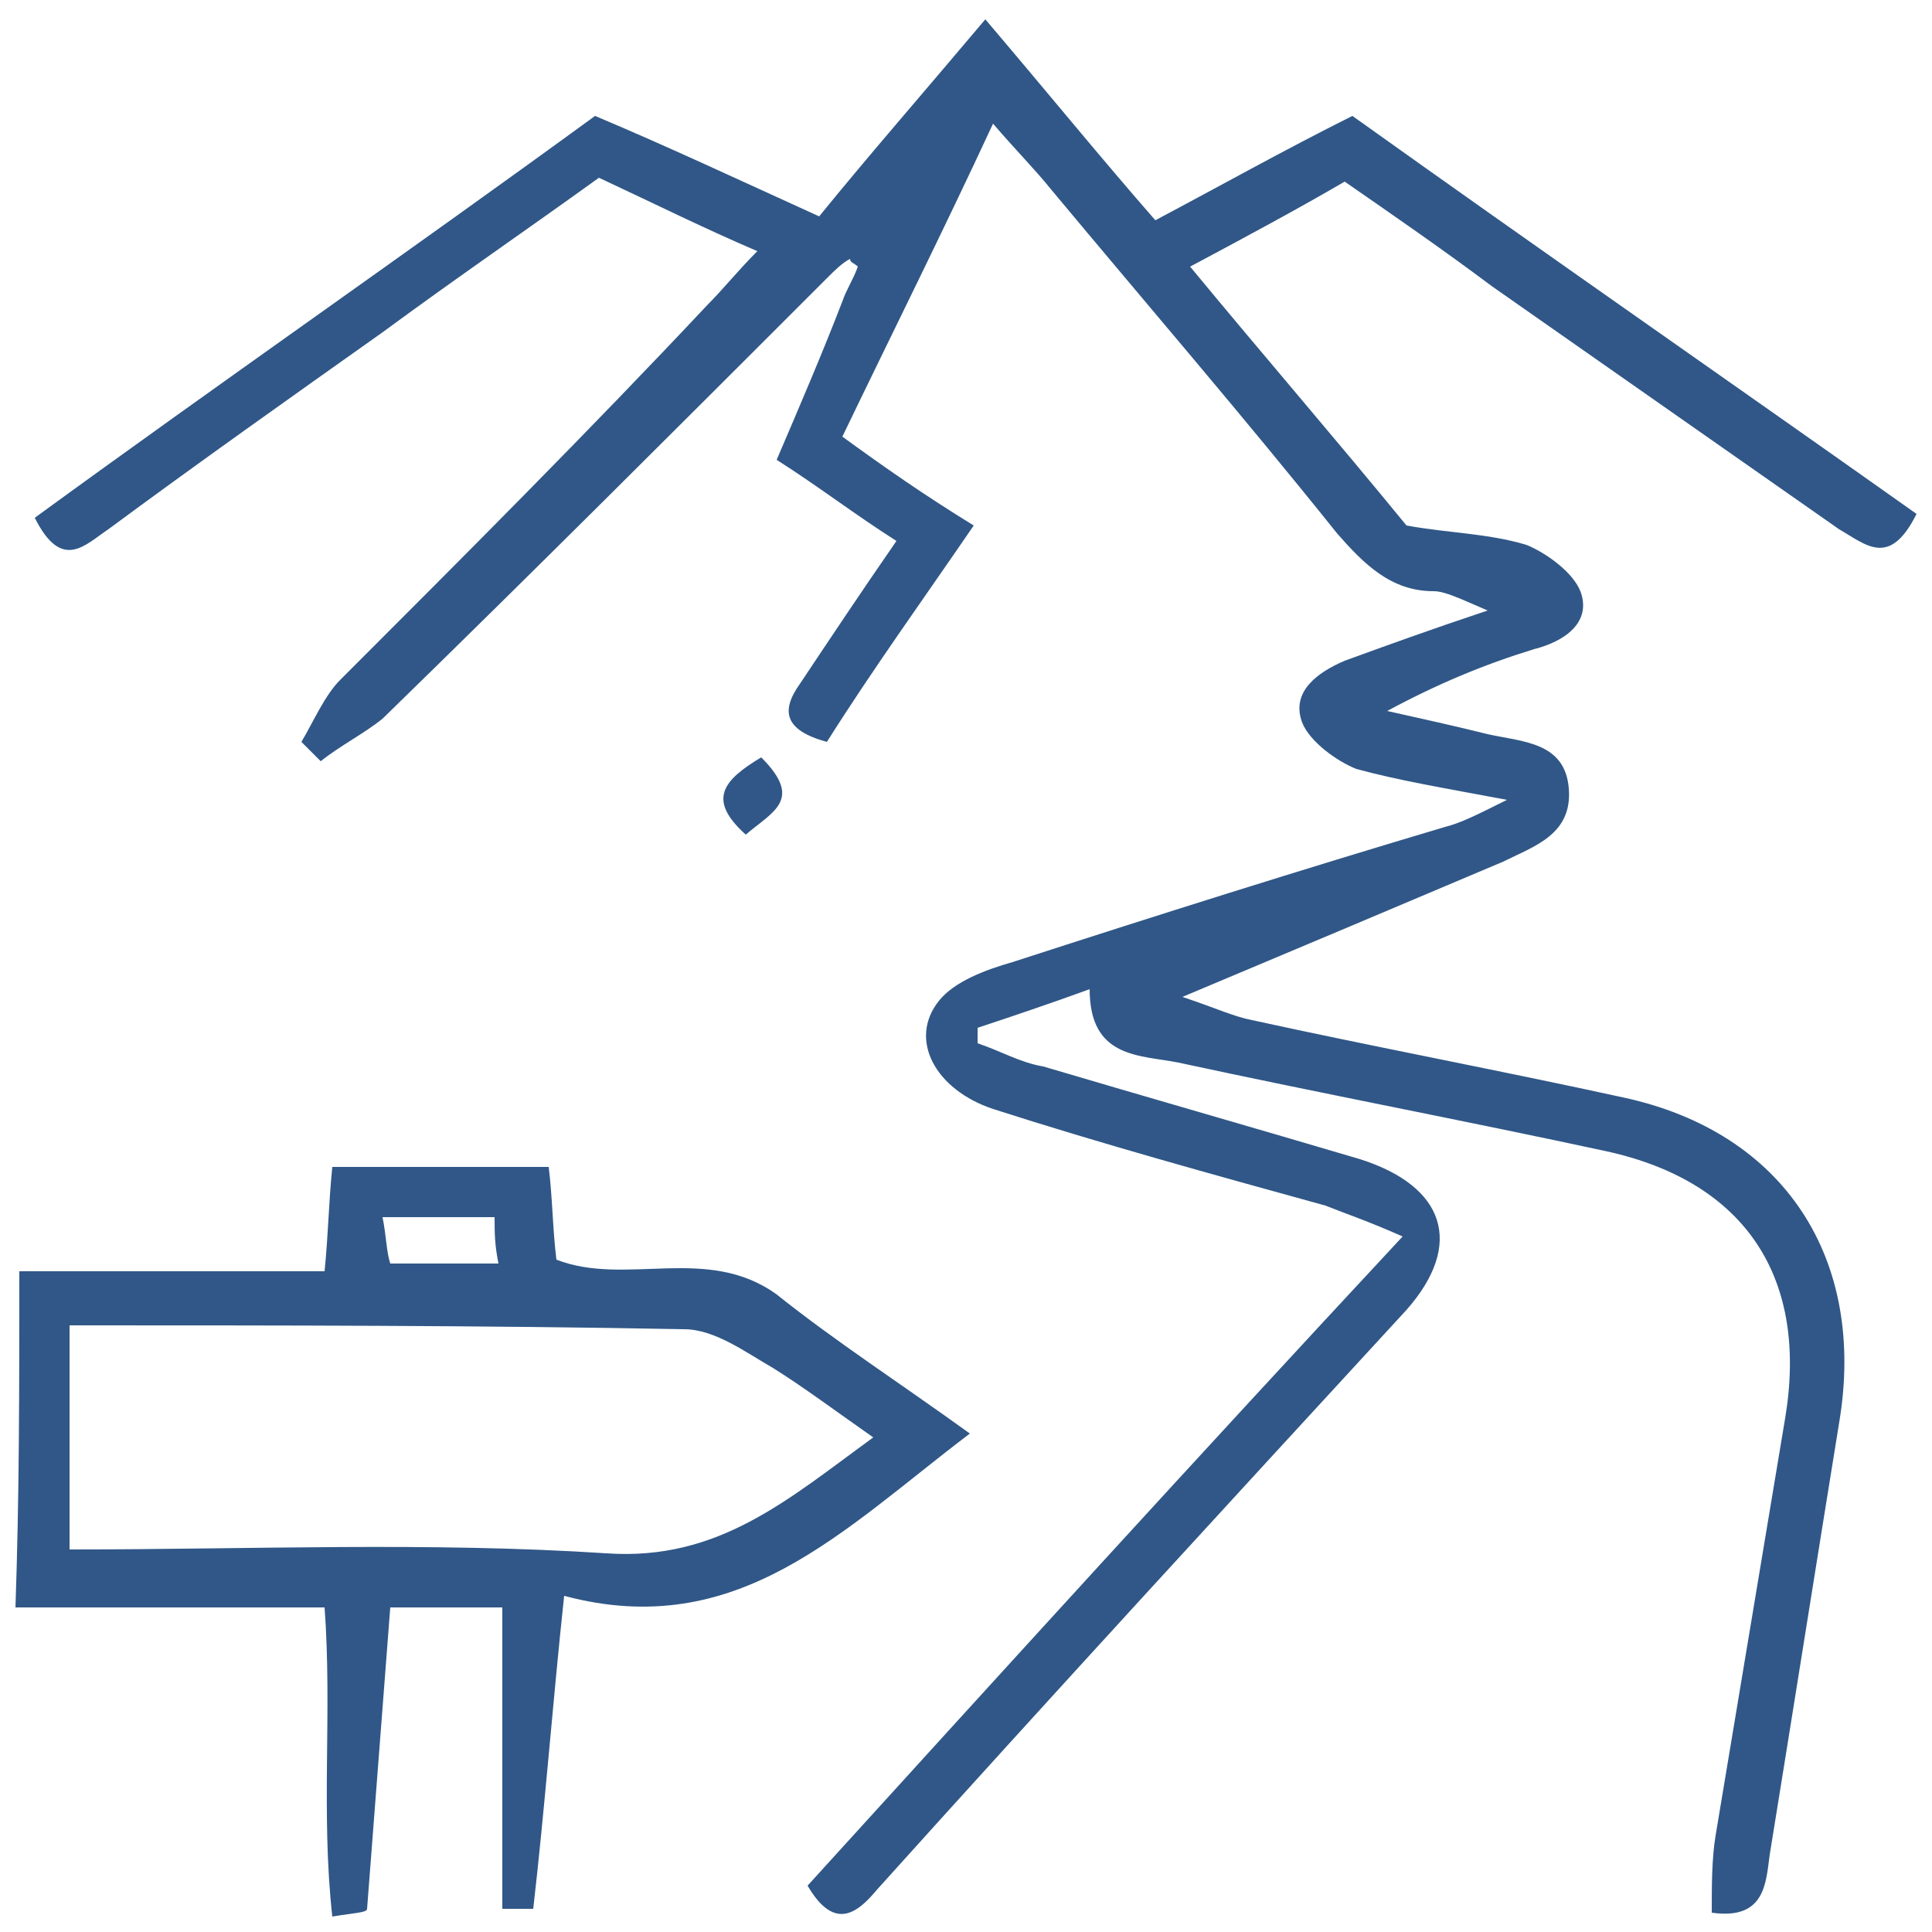
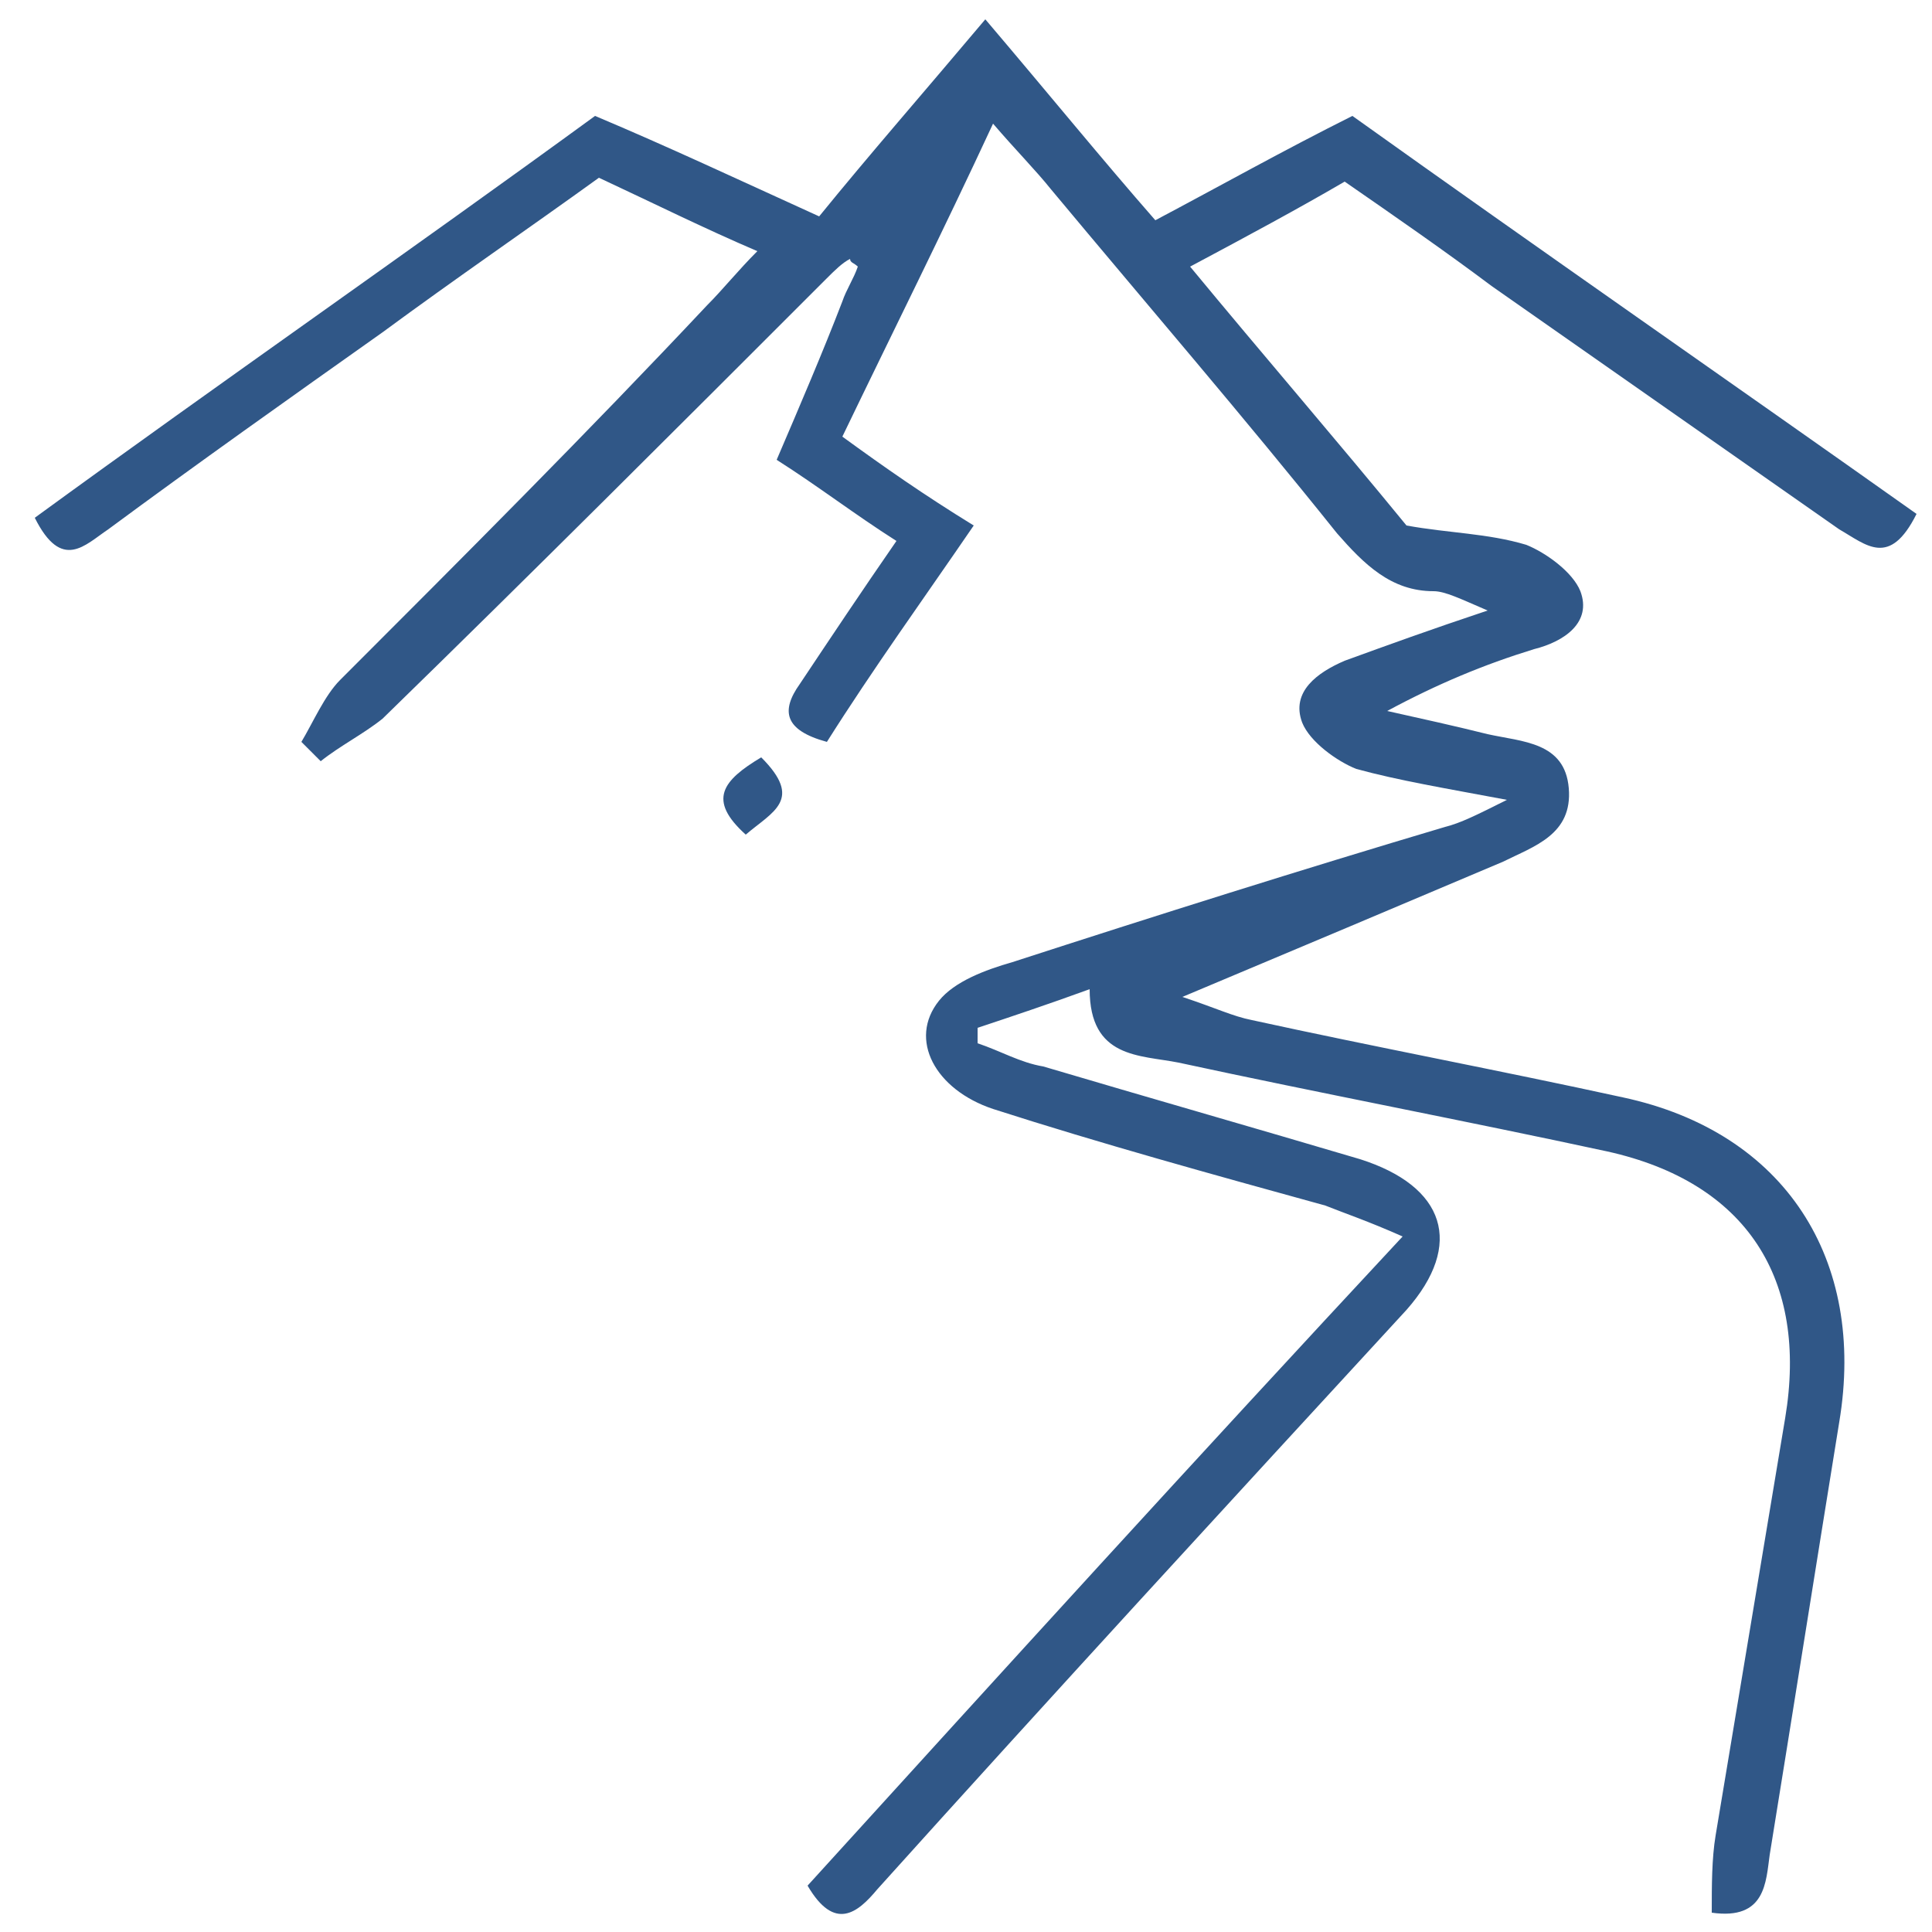
<svg xmlns="http://www.w3.org/2000/svg" version="1.1" id="Livello_1" x="0px" y="0px" viewBox="0 0 50 50" style="enable-background:new 0 0 50 50;" xml:space="preserve">
  <style type="text/css">
	.st0{fill:#305787;}
</style>
  <g>
    <path class="st0" d="M21.4,7.2c-3.8,3.8-7.6,7.6-11.5,11.4c-0.5,0.4-1.1,0.7-1.6,1.1c-0.2-0.2-0.3-0.3-0.5-0.5   c0.3-0.5,0.6-1.2,1-1.6c3.2-3.2,6.4-6.4,9.5-9.7c0.4-0.4,0.8-0.9,1.3-1.4c-1.4-0.6-2.6-1.2-4.1-1.9c-1.8,1.3-3.7,2.6-5.6,4   c-2.4,1.7-4.8,3.4-7.1,5.1c-0.6,0.4-1.2,1.1-1.9-0.3C5.7,9.9,10.6,6.5,15.4,3c1.9,0.8,3.6,1.6,5.8,2.6c1.3-1.6,2.7-3.2,4.3-5.1   c1.7,2,3,3.6,4.4,5.2c1.7-0.9,3.3-1.8,5.1-2.7c4.9,3.5,9.8,6.9,14.6,10.3c-0.7,1.4-1.3,0.8-2,0.4c-3-2.1-6-4.2-9-6.3   c-1.2-0.9-2.5-1.8-3.8-2.7c-1.2,0.7-2.5,1.4-4,2.2c1.9,2.3,3.8,4.5,5.6,6.7c1.1,0.2,2.1,0.2,3.1,0.5c0.5,0.2,1.2,0.7,1.4,1.2   c0.3,0.8-0.4,1.3-1.2,1.5c-1.3,0.4-2.5,0.9-3.8,1.6c0.9,0.2,1.8,0.4,2.6,0.6c0.9,0.2,2,0.2,2.1,1.4c0.1,1.2-0.9,1.5-1.7,1.9   c-2.6,1.1-5.2,2.2-8.3,3.5c0.9,0.3,1.3,0.5,1.8,0.6c3.2,0.7,6.4,1.3,9.6,2c4.2,0.9,6.3,4.2,5.6,8.4c-0.6,3.7-1.2,7.5-1.8,11.2   c-0.1,0.7-0.1,1.7-1.5,1.5c0-0.7,0-1.4,0.1-2c0.6-3.6,1.2-7.2,1.8-10.8c0.6-3.6-1-6.1-4.6-6.9c-3.7-0.8-7.4-1.5-11.1-2.3   c-1-0.2-2.3-0.1-2.3-1.9c-1.1,0.4-2,0.7-2.9,1c0,0.1,0,0.3,0,0.4c0.6,0.2,1.1,0.5,1.7,0.6c2.7,0.8,5.5,1.6,8.2,2.4   c2.2,0.7,2.7,2.2,1.2,3.9c-4.6,5-9.2,10-13.7,15c-0.5,0.6-1.1,1.1-1.8-0.1c5-5.5,10-11,15.4-16.8c-0.9-0.4-1.5-0.6-2-0.8   c-2.9-0.8-5.8-1.6-8.6-2.5c-1.5-0.5-2.2-1.8-1.4-2.8c0.4-0.5,1.2-0.8,1.9-1c3.7-1.2,7.5-2.4,11.2-3.5c0.4-0.1,0.8-0.3,1.6-0.7   c-1.6-0.3-2.8-0.5-3.9-0.8c-0.5-0.2-1.2-0.7-1.4-1.2c-0.3-0.8,0.4-1.3,1.1-1.6c1.1-0.4,2.2-0.8,3.7-1.3c-0.7-0.3-1.1-0.5-1.4-0.5   c-1.1,0-1.8-0.7-2.5-1.5c-2.4-3-4.9-5.9-7.4-8.9c-0.4-0.5-0.9-1-1.5-1.7c-1.3,2.8-2.6,5.4-3.9,8.1c1.1,0.8,2.1,1.5,3.4,2.3   c-1.3,1.9-2.6,3.7-3.8,5.6c-1.1-0.3-1.2-0.8-0.7-1.5c0.8-1.2,1.6-2.4,2.5-3.7c-1.1-0.7-2-1.4-3.1-2.1c0.6-1.4,1.2-2.8,1.7-4.1   c0.1-0.3,0.3-0.6,0.4-0.9c-0.1-0.1-0.2-0.1-0.2-0.2C21.8,6.8,21.6,7,21.4,7.2z" />
-     <path class="st0" d="M0.5,32.9c2.7,0,5.2,0,7.9,0c0.1-1,0.1-1.7,0.2-2.7c1.8,0,3.6,0,5.6,0c0.1,0.8,0.1,1.6,0.2,2.4   c1.8,0.7,3.9-0.4,5.7,0.9c1.5,1.2,3.2,2.3,5,3.6c-3.3,2.5-6,5.4-10.5,4.2c-0.3,2.8-0.5,5.5-0.8,8.1c0,0-0.4,0-0.8,0   c0-2.6,0-5.1,0-7.8c-1.1,0-2,0-2.9,0c-0.2,2.6-0.4,5.2-0.6,7.8c0,0.1-0.3,0.1-0.9,0.2c-0.3-2.7,0-5.3-0.2-8c-2.7,0-5.2,0-8,0   C0.5,38.7,0.5,36,0.5,32.9z M1.8,34.3c0,1.9,0,3.8,0,5.8c4.7,0,9.3-0.2,13.9,0.1c2.9,0.2,4.7-1.4,6.9-3c-1-0.7-1.8-1.3-2.6-1.8   c-0.7-0.4-1.5-1-2.3-1C12.5,34.3,7.2,34.3,1.8,34.3z M9.9,31.5c0.1,0.5,0.1,0.9,0.2,1.2c1,0,1.8,0,2.8,0c-0.1-0.5-0.1-0.8-0.1-1.2   C11.8,31.5,10.9,31.5,9.9,31.5z" />
    <path class="st0" d="M19.7,19.6c1.1,1.1,0.3,1.4-0.4,2C18.3,20.7,18.7,20.2,19.7,19.6z" />
  </g>
</svg>